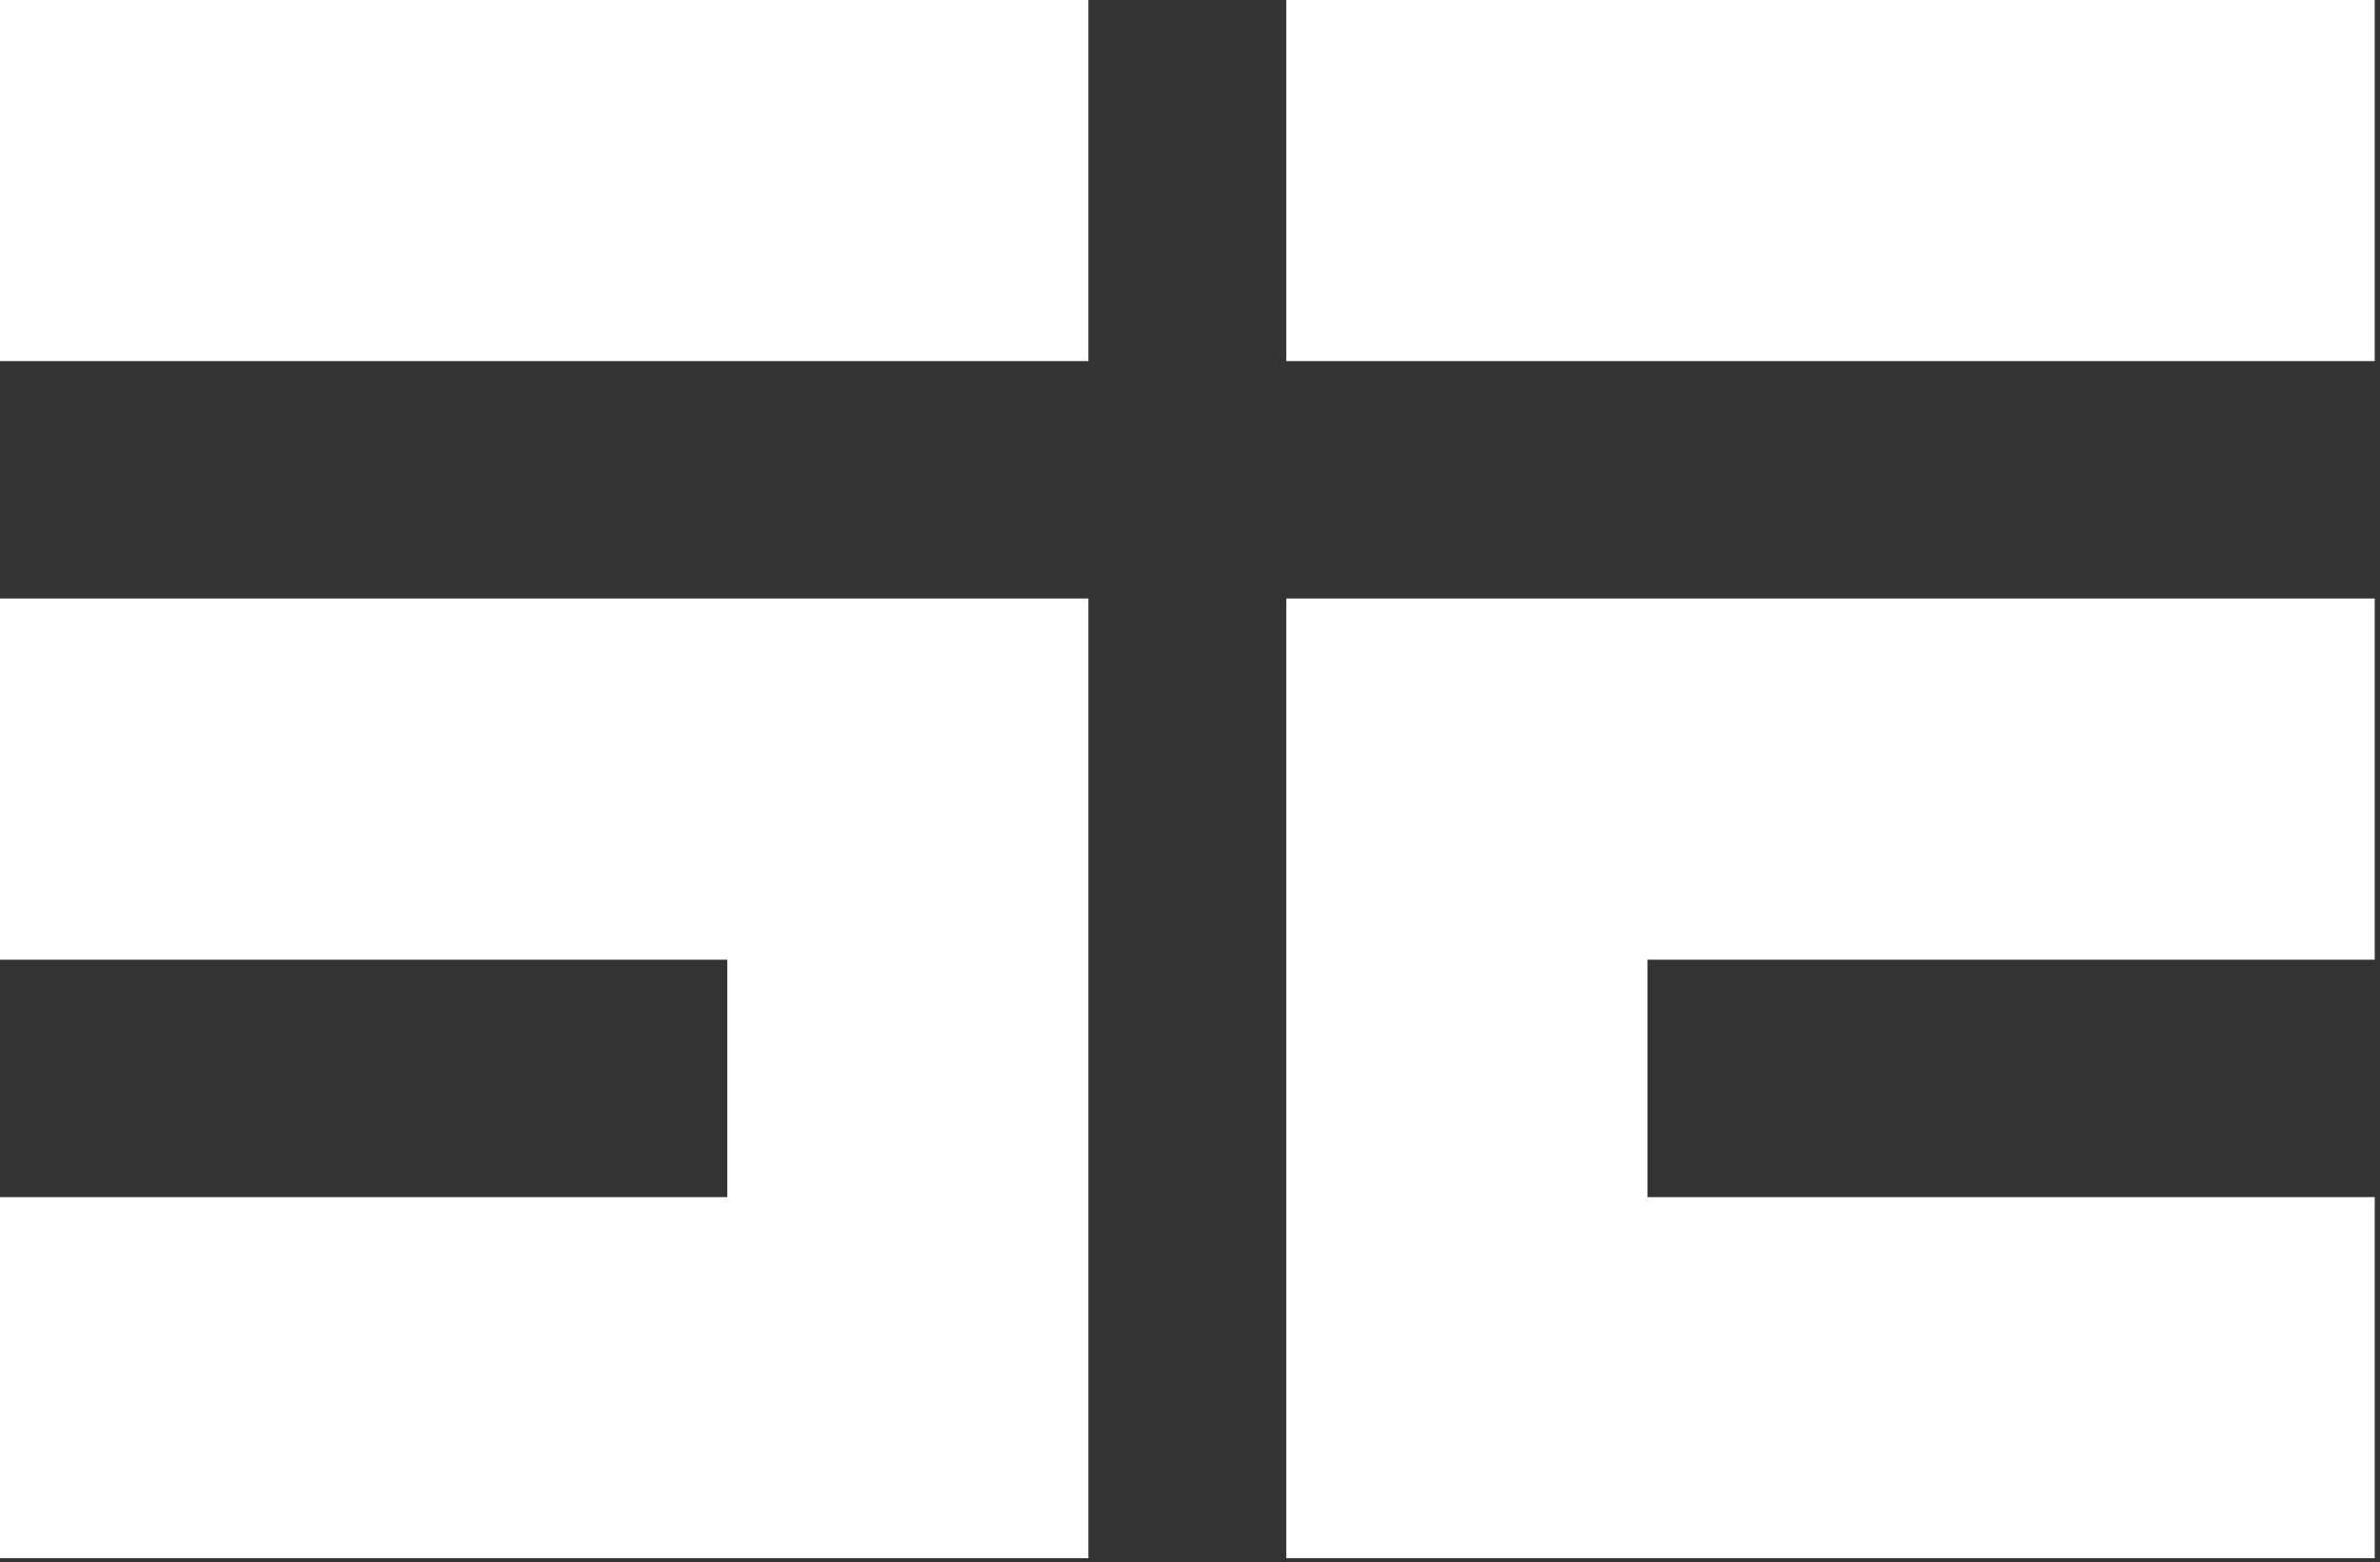
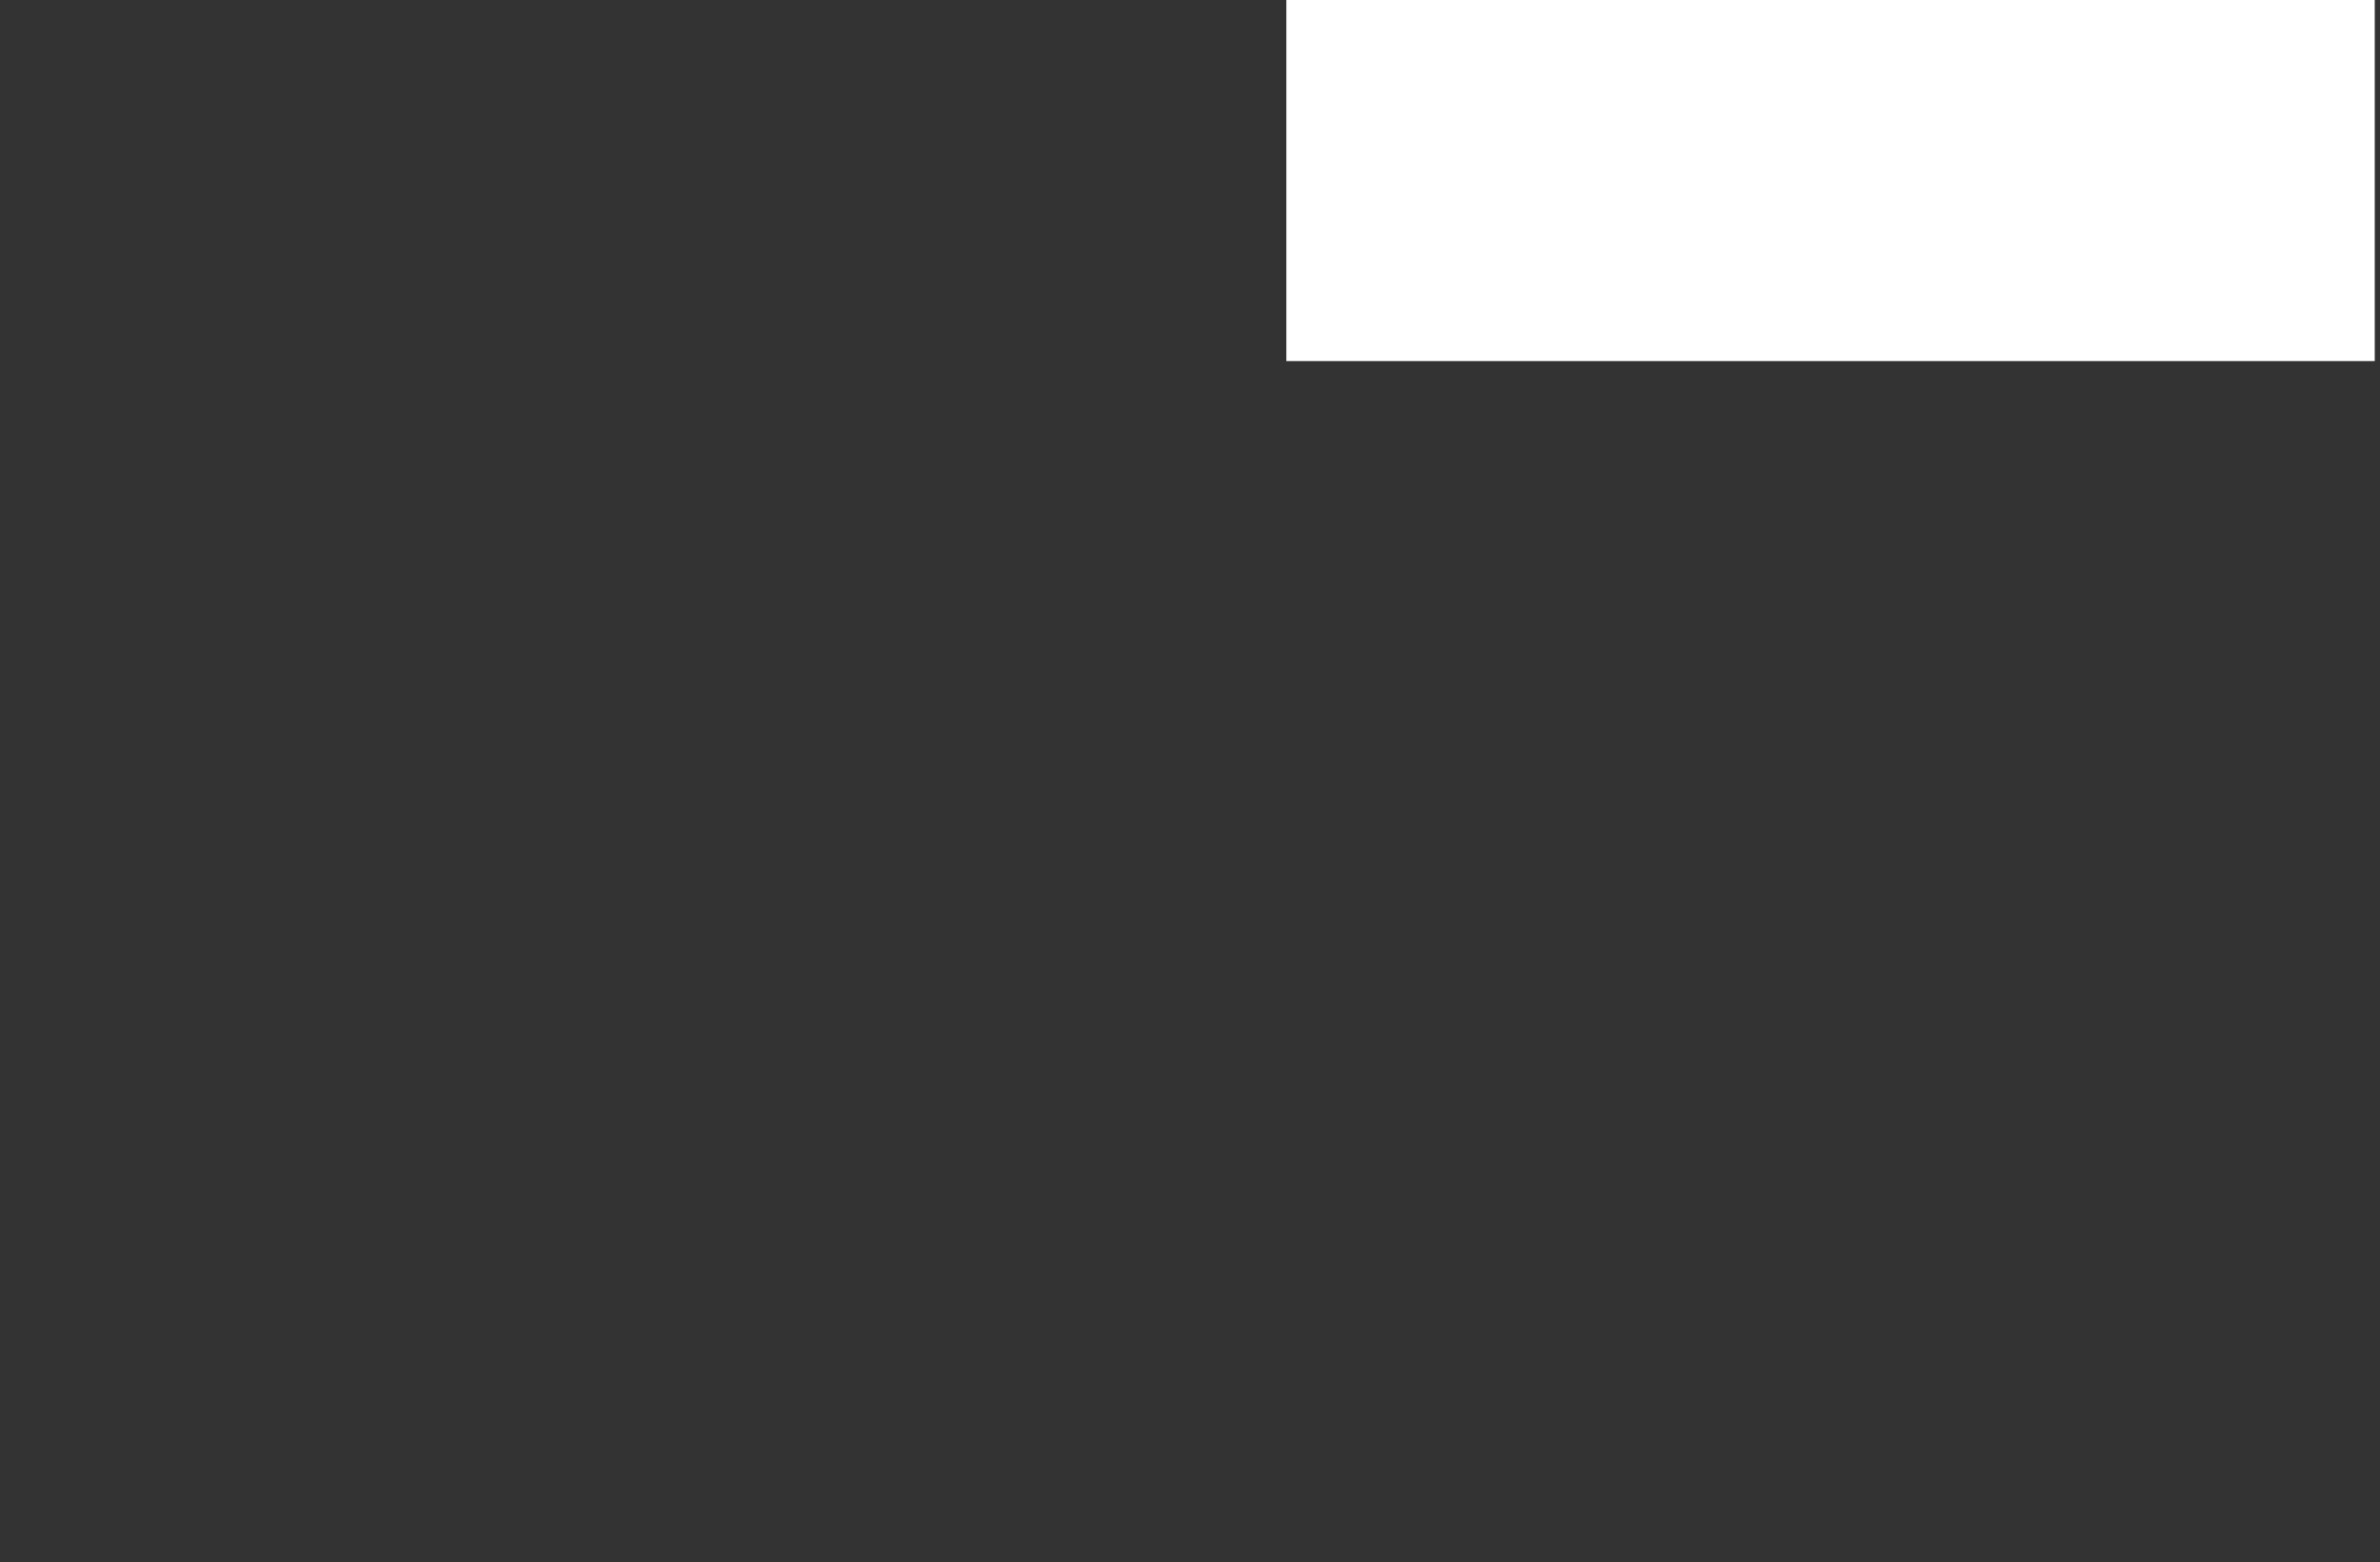
<svg xmlns="http://www.w3.org/2000/svg" width="131" height="86" viewBox="0 0 131 86" fill="none">
  <rect x="0" y="0" width="131" height="86" fill="#333333" stroke="none" />
-   <path d="M59.908 0H0V19.878H59.908V0Z" fill="white" />
  <path d="M130.71 0H70.802V19.878H130.71V0Z" fill="white" />
-   <path d="M0 52.832H40.031V65.902H0V85.78H59.908V83.058V65.902V52.832V42.208V32.948H0V52.832Z" fill="white" />
-   <path d="M70.802 43.028V52.832V65.902V83.872V85.78H130.71V65.902H90.679V52.832H130.71V32.948H70.802V43.028Z" fill="white" />
</svg>